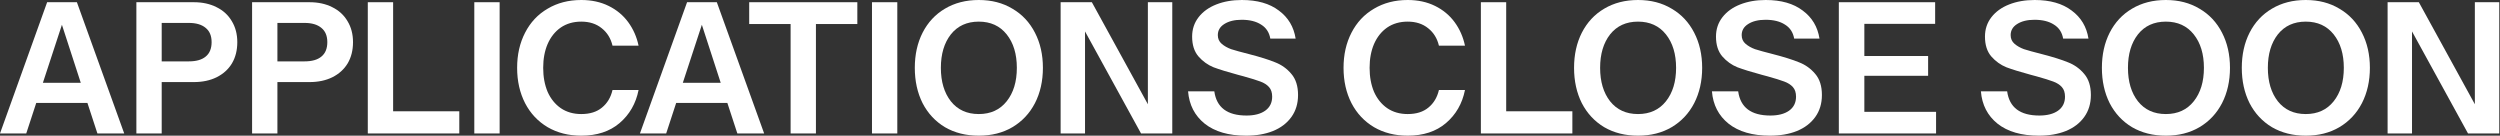
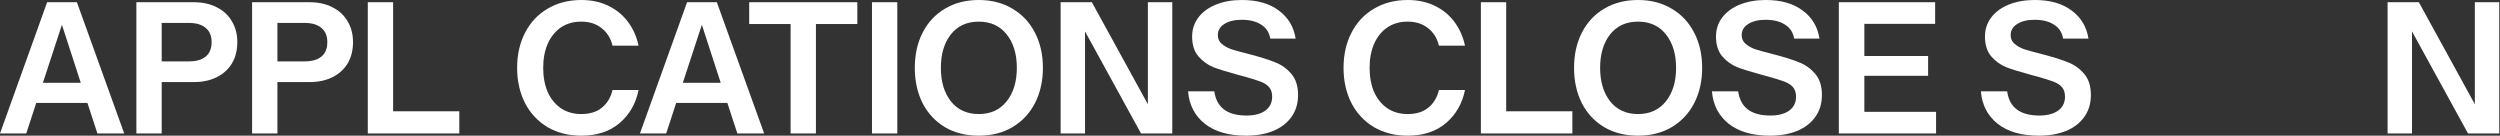
<svg xmlns="http://www.w3.org/2000/svg" width="1861" height="101" viewBox="0 0 1861 101" fill="none">
  <rect x="0" y="0" width="1861" height="101" fill="#333333" stroke="none" />
  <path d="M72.516 99.349L65.086 76.644H26.97L19.54 99.349H0L35.089 1.651H57.242L92.469 99.349H72.516ZM31.924 61.646H60.132L46.097 18.439L31.924 61.646Z" fill="white" />
  <path d="M144.311 1.651C150.733 1.651 156.374 2.89 161.236 5.366C166.098 7.752 169.859 11.192 172.52 15.687C175.272 20.182 176.648 25.41 176.648 31.373C176.648 37.428 175.318 42.703 172.657 47.198C169.997 51.601 166.19 55.041 161.236 57.518C156.374 59.903 150.733 61.095 144.311 61.095H120.369V99.349H101.517V1.651H144.311ZM140.596 45.684C146.1 45.684 150.274 44.491 153.118 42.106C156.053 39.721 157.521 36.144 157.521 31.373C157.521 26.695 156.053 23.163 153.118 20.778C150.182 18.301 146.008 17.063 140.596 17.063H120.369V45.684H140.596Z" fill="white" />
  <path d="M230.447 1.651C236.869 1.651 242.51 2.89 247.372 5.366C252.234 7.752 255.995 11.192 258.656 15.687C261.408 20.182 262.784 25.41 262.784 31.373C262.784 37.428 261.453 42.703 258.793 47.198C256.133 51.601 252.326 55.041 247.372 57.518C242.51 59.903 236.869 61.095 230.447 61.095H206.504V99.349H187.653V1.651H230.447ZM226.732 45.684C232.236 45.684 236.41 44.491 239.254 42.106C242.189 39.721 243.657 36.144 243.657 31.373C243.657 26.695 242.189 23.163 239.254 20.778C236.318 18.301 232.144 17.063 226.732 17.063H206.504V45.684H226.732Z" fill="white" />
  <path d="M292.64 82.837H341.902V99.349H273.789V1.651H292.64V82.837Z" fill="white" />
-   <path d="M371.923 99.349H353.071V1.651H371.923V99.349Z" fill="white" />
  <path d="M432.698 101C423.249 101 414.901 98.89 407.654 94.67C400.407 90.359 394.811 84.396 390.866 76.782C386.922 69.076 384.95 60.316 384.95 50.5C384.95 40.684 386.922 31.97 390.866 24.356C394.811 16.65 400.407 10.687 407.654 6.467C414.901 2.156 423.249 0 432.698 0C440.312 0 447.1 1.468 453.063 4.403C459.025 7.339 463.887 11.375 467.648 16.512C471.41 21.649 473.978 27.475 475.354 33.988H455.952C454.668 28.575 452.008 24.264 447.971 21.053C443.935 17.751 438.844 16.099 432.698 16.099C426.827 16.099 421.735 17.567 417.424 20.503C413.204 23.438 409.947 27.52 407.654 32.749C405.452 37.886 404.352 43.803 404.352 50.5C404.352 57.197 405.452 63.159 407.654 68.388C409.947 73.525 413.204 77.562 417.424 80.497C421.735 83.433 426.827 84.9 432.698 84.9C439.119 84.9 444.256 83.295 448.109 80.085C452.054 76.874 454.668 72.516 455.952 67.012H475.354C473.336 77.103 468.612 85.313 461.181 91.643C453.842 97.881 444.348 101 432.698 101Z" fill="white" />
  <path d="M548.883 99.349L541.453 76.644H503.337L495.906 99.349H476.367L511.455 1.651H533.609L568.836 99.349H548.883ZM508.291 61.646H536.499L522.464 18.439L508.291 61.646Z" fill="white" />
  <path d="M638.201 1.651V17.888H607.378V99.349H588.527V17.888H557.704V1.651H638.201Z" fill="white" />
  <path d="M667.955 99.349H649.104V1.651H667.955V99.349Z" fill="white" />
  <path d="M728.593 101C719.052 101 710.659 98.89 703.412 94.67C696.256 90.359 690.706 84.396 686.762 76.782C682.909 69.076 680.982 60.316 680.982 50.5C680.982 40.684 682.909 31.97 686.762 24.356C690.706 16.65 696.256 10.687 703.412 6.467C710.659 2.156 719.052 0 728.593 0C738.133 0 746.481 2.156 753.636 6.467C760.883 10.687 766.479 16.65 770.424 24.356C774.368 31.97 776.341 40.684 776.341 50.5C776.341 60.316 774.368 69.076 770.424 76.782C766.479 84.396 760.883 90.359 753.636 94.67C746.481 98.89 738.133 101 728.593 101ZM728.593 84.9C737.399 84.9 744.325 81.736 749.371 75.406C754.416 69.076 756.939 60.774 756.939 50.5C756.939 40.226 754.416 31.924 749.371 25.594C744.325 19.264 737.399 16.099 728.593 16.099C719.786 16.099 712.86 19.264 707.815 25.594C702.861 31.924 700.384 40.226 700.384 50.5C700.384 60.774 702.861 69.076 707.815 75.406C712.86 81.736 719.786 84.9 728.593 84.9Z" fill="white" />
  <path d="M854.476 1.651H872.64V99.349H849.385L807.691 23.392V99.349H789.528V1.651H812.783L854.476 77.608V1.651Z" fill="white" />
  <path d="M927.601 101C914.575 101 904.3 98.019 896.778 92.056C889.348 86.093 885.219 78.066 884.394 67.975H903.933C905.585 79.993 913.565 86.001 927.876 86.001C933.747 86.001 938.38 84.809 941.774 82.424C945.26 79.947 947.003 76.461 947.003 71.966C947.003 68.939 946.223 66.554 944.664 64.811C943.104 63.068 940.948 61.692 938.196 60.683C935.536 59.673 931.408 58.389 925.812 56.83C924.895 56.646 923.519 56.279 921.684 55.729C913.887 53.619 907.786 51.738 903.383 50.087C899.071 48.344 895.31 45.638 892.1 41.969C888.981 38.299 887.421 33.392 887.421 27.245C887.421 21.741 889.026 16.925 892.237 12.797C895.448 8.669 899.851 5.504 905.447 3.302C911.043 1.101 917.372 0 924.436 0C935.903 0 945.076 2.614 951.957 7.843C958.928 12.98 963.102 19.952 964.478 28.759H945.627C944.801 24.08 942.508 20.595 938.747 18.301C935.077 15.916 930.261 14.723 924.299 14.723C918.978 14.723 914.666 15.778 911.364 17.888C908.153 19.907 906.548 22.659 906.548 26.144C906.548 28.805 907.511 30.96 909.437 32.612C911.364 34.263 913.703 35.593 916.455 36.602C919.299 37.52 923.794 38.758 929.94 40.317C938.105 42.427 944.526 44.446 949.204 46.372C953.975 48.207 958.011 51.096 961.313 55.041C964.616 58.894 966.267 64.123 966.267 70.728C966.267 77.057 964.616 82.515 961.313 87.102C958.011 91.689 953.424 95.175 947.553 97.56C941.774 99.853 935.123 101 927.601 101Z" fill="white" />
  <path d="M1047.88 101C1038.43 101 1030.08 98.89 1022.83 94.67C1015.59 90.359 1009.99 84.396 1006.04 76.782C1002.1 69.076 1000.13 60.316 1000.13 50.5C1000.13 40.684 1002.1 31.97 1006.04 24.356C1009.99 16.65 1015.59 10.687 1022.83 6.467C1030.08 2.156 1038.43 0 1047.88 0C1055.49 0 1062.28 1.468 1068.24 4.403C1074.2 7.339 1079.07 11.375 1082.83 16.512C1086.59 21.649 1089.16 27.475 1090.53 33.988H1071.13C1069.85 28.575 1067.19 24.264 1063.15 21.053C1059.11 17.751 1054.02 16.099 1047.88 16.099C1042 16.099 1036.91 17.567 1032.6 20.503C1028.38 23.438 1025.13 27.52 1022.83 32.749C1020.63 37.886 1019.53 43.803 1019.53 50.5C1019.53 57.197 1020.63 63.159 1022.83 68.388C1025.13 73.525 1028.38 77.562 1032.6 80.497C1036.91 83.433 1042 84.9 1047.88 84.9C1054.3 84.9 1059.43 83.295 1063.29 80.085C1067.23 76.874 1069.85 72.516 1071.13 67.012H1090.53C1088.51 77.103 1083.79 85.313 1076.36 91.643C1069.02 97.881 1059.53 101 1047.88 101Z" fill="white" />
  <path d="M1121.21 82.837H1170.47V99.349H1102.36V1.651H1121.21V82.837Z" fill="white" />
  <path d="M1219.34 101C1209.8 101 1201.4 98.89 1194.16 94.67C1187 90.359 1181.45 84.396 1177.51 76.782C1173.65 69.076 1171.73 60.316 1171.73 50.5C1171.73 40.684 1173.65 31.97 1177.51 24.356C1181.45 16.65 1187 10.687 1194.16 6.467C1201.4 2.156 1209.8 0 1219.34 0C1228.88 0 1237.23 2.156 1244.38 6.467C1251.63 10.687 1257.22 16.65 1261.17 24.356C1265.11 31.97 1267.09 40.684 1267.09 50.5C1267.09 60.316 1265.11 69.076 1261.17 76.782C1257.22 84.396 1251.63 90.359 1244.38 94.67C1237.23 98.89 1228.88 101 1219.34 101ZM1219.34 84.9C1228.14 84.9 1235.07 81.736 1240.12 75.406C1245.16 69.076 1247.68 60.774 1247.68 50.5C1247.68 40.226 1245.16 31.924 1240.12 25.594C1235.07 19.264 1228.14 16.099 1219.34 16.099C1210.53 16.099 1203.61 19.264 1198.56 25.594C1193.61 31.924 1191.13 40.226 1191.13 50.5C1191.13 60.774 1193.61 69.076 1198.56 75.406C1203.61 81.736 1210.53 84.9 1219.34 84.9Z" fill="white" />
  <path d="M1317.56 101C1304.54 101 1294.26 98.019 1286.74 92.056C1279.31 86.093 1275.18 78.066 1274.36 67.975H1293.9C1295.55 79.993 1303.53 86.001 1317.84 86.001C1323.71 86.001 1328.34 84.809 1331.74 82.424C1335.22 79.947 1336.97 76.461 1336.97 71.966C1336.97 68.939 1336.19 66.554 1334.63 64.811C1333.07 63.068 1330.91 61.692 1328.16 60.683C1325.5 59.673 1321.37 58.389 1315.77 56.83C1314.86 56.646 1313.48 56.279 1311.65 55.729C1303.85 53.619 1297.75 51.738 1293.35 50.087C1289.03 48.344 1285.27 45.638 1282.06 41.969C1278.94 38.299 1277.38 33.392 1277.38 27.245C1277.38 21.741 1278.99 16.925 1282.2 12.797C1285.41 8.669 1289.81 5.504 1295.41 3.302C1301.01 1.101 1307.33 0 1314.4 0C1325.87 0 1335.04 2.614 1341.92 7.843C1348.89 12.98 1353.06 19.952 1354.44 28.759H1335.59C1334.76 24.08 1332.47 20.595 1328.71 18.301C1325.04 15.916 1320.22 14.723 1314.26 14.723C1308.94 14.723 1304.63 15.778 1301.33 17.888C1298.12 19.907 1296.51 22.659 1296.51 26.144C1296.51 28.805 1297.47 30.96 1299.4 32.612C1301.33 34.263 1303.67 35.593 1306.42 36.602C1309.26 37.52 1313.76 38.758 1319.9 40.317C1328.07 42.427 1334.49 44.446 1339.17 46.372C1343.94 48.207 1347.97 51.096 1351.28 55.041C1354.58 58.894 1356.23 64.123 1356.23 70.728C1356.23 77.057 1354.58 82.515 1351.28 87.102C1347.97 91.689 1343.39 95.175 1337.52 97.56C1331.74 99.853 1325.09 101 1317.56 101Z" fill="white" />
  <path d="M1387.82 83.249H1441.21V99.349H1368.83V1.651H1440.52V17.751H1387.82V41.694H1435.29V56.417H1387.82V83.249Z" fill="white" />
  <path d="M1517.79 101C1504.76 101 1494.48 98.019 1486.96 92.056C1479.53 86.093 1475.4 78.066 1474.58 67.975H1494.12C1495.77 79.993 1503.75 86.001 1518.06 86.001C1523.93 86.001 1528.56 84.809 1531.96 82.424C1535.44 79.947 1537.19 76.461 1537.19 71.966C1537.19 68.939 1536.41 66.554 1534.85 64.811C1533.29 63.068 1531.13 61.692 1528.38 60.683C1525.72 59.673 1521.59 58.389 1516 56.83C1515.08 56.646 1513.7 56.279 1511.87 55.729C1504.07 53.619 1497.97 51.738 1493.57 50.087C1489.26 48.344 1485.49 45.638 1482.28 41.969C1479.16 38.299 1477.61 33.392 1477.61 27.245C1477.61 21.741 1479.21 16.925 1482.42 12.797C1485.63 8.669 1490.04 5.504 1495.63 3.302C1501.23 1.101 1507.56 0 1514.62 0C1526.09 0 1535.26 2.614 1542.14 7.843C1549.11 12.98 1553.29 19.952 1554.66 28.759H1535.81C1534.99 24.08 1532.69 20.595 1528.93 18.301C1525.26 15.916 1520.45 14.723 1514.48 14.723C1509.16 14.723 1504.85 15.778 1501.55 17.888C1498.34 19.907 1496.73 22.659 1496.73 26.144C1496.73 28.805 1497.7 30.96 1499.62 32.612C1501.55 34.263 1503.89 35.593 1506.64 36.602C1509.48 37.52 1513.98 38.758 1520.12 40.317C1528.29 42.427 1534.71 44.446 1539.39 46.372C1544.16 48.207 1548.2 51.096 1551.5 55.041C1554.8 58.894 1556.45 64.123 1556.45 70.728C1556.45 77.057 1554.8 82.515 1551.5 87.102C1548.2 91.689 1543.61 95.175 1537.74 97.56C1531.96 99.853 1525.31 101 1517.79 101Z" fill="white" />
-   <path d="M1612.26 101C1602.72 101 1594.32 98.89 1587.08 94.67C1579.92 90.359 1574.37 84.396 1570.43 76.782C1566.57 69.076 1564.65 60.316 1564.65 50.5C1564.65 40.684 1566.57 31.97 1570.43 24.356C1574.37 16.65 1579.92 10.687 1587.08 6.467C1594.32 2.156 1602.72 0 1612.26 0C1621.8 0 1630.14 2.156 1637.3 6.467C1644.55 10.687 1650.14 16.65 1654.09 24.356C1658.03 31.97 1660 40.684 1660 50.5C1660 60.316 1658.03 69.076 1654.09 76.782C1650.14 84.396 1644.55 90.359 1637.3 94.67C1630.14 98.89 1621.8 101 1612.26 101ZM1612.26 84.9C1621.06 84.9 1627.99 81.736 1633.03 75.406C1638.08 69.076 1640.6 60.774 1640.6 50.5C1640.6 40.226 1638.08 31.924 1633.03 25.594C1627.99 19.264 1621.06 16.099 1612.26 16.099C1603.45 16.099 1596.52 19.264 1591.48 25.594C1586.53 31.924 1584.05 40.226 1584.05 50.5C1584.05 60.774 1586.53 69.076 1591.48 75.406C1596.52 81.736 1603.45 84.9 1612.26 84.9Z" fill="white" />
-   <path d="M1716.4 101C1706.86 101 1698.46 98.89 1691.22 94.67C1684.06 90.359 1678.51 84.396 1674.57 76.782C1670.71 69.076 1668.79 60.316 1668.79 50.5C1668.79 40.684 1670.71 31.97 1674.57 24.356C1678.51 16.65 1684.06 10.687 1691.22 6.467C1698.46 2.156 1706.86 0 1716.4 0C1725.94 0 1734.29 2.156 1741.44 6.467C1748.69 10.687 1754.29 16.65 1758.23 24.356C1762.17 31.97 1764.15 40.684 1764.15 50.5C1764.15 60.316 1762.17 69.076 1758.23 76.782C1754.29 84.396 1748.69 90.359 1741.44 94.67C1734.29 98.89 1725.94 101 1716.4 101ZM1716.4 84.9C1725.21 84.9 1732.13 81.736 1737.18 75.406C1742.22 69.076 1744.74 60.774 1744.74 50.5C1744.74 40.226 1742.22 31.924 1737.18 25.594C1732.13 19.264 1725.21 16.099 1716.4 16.099C1707.59 16.099 1700.67 19.264 1695.62 25.594C1690.67 31.924 1688.19 40.226 1688.19 50.5C1688.19 60.774 1690.67 69.076 1695.62 75.406C1700.67 81.736 1707.59 84.9 1716.4 84.9Z" fill="white" />
  <path d="M1842.28 1.651H1860.45V99.349H1837.19L1795.5 23.392V99.349H1777.33V1.651H1800.59L1842.28 77.608V1.651Z" fill="white" />
</svg>